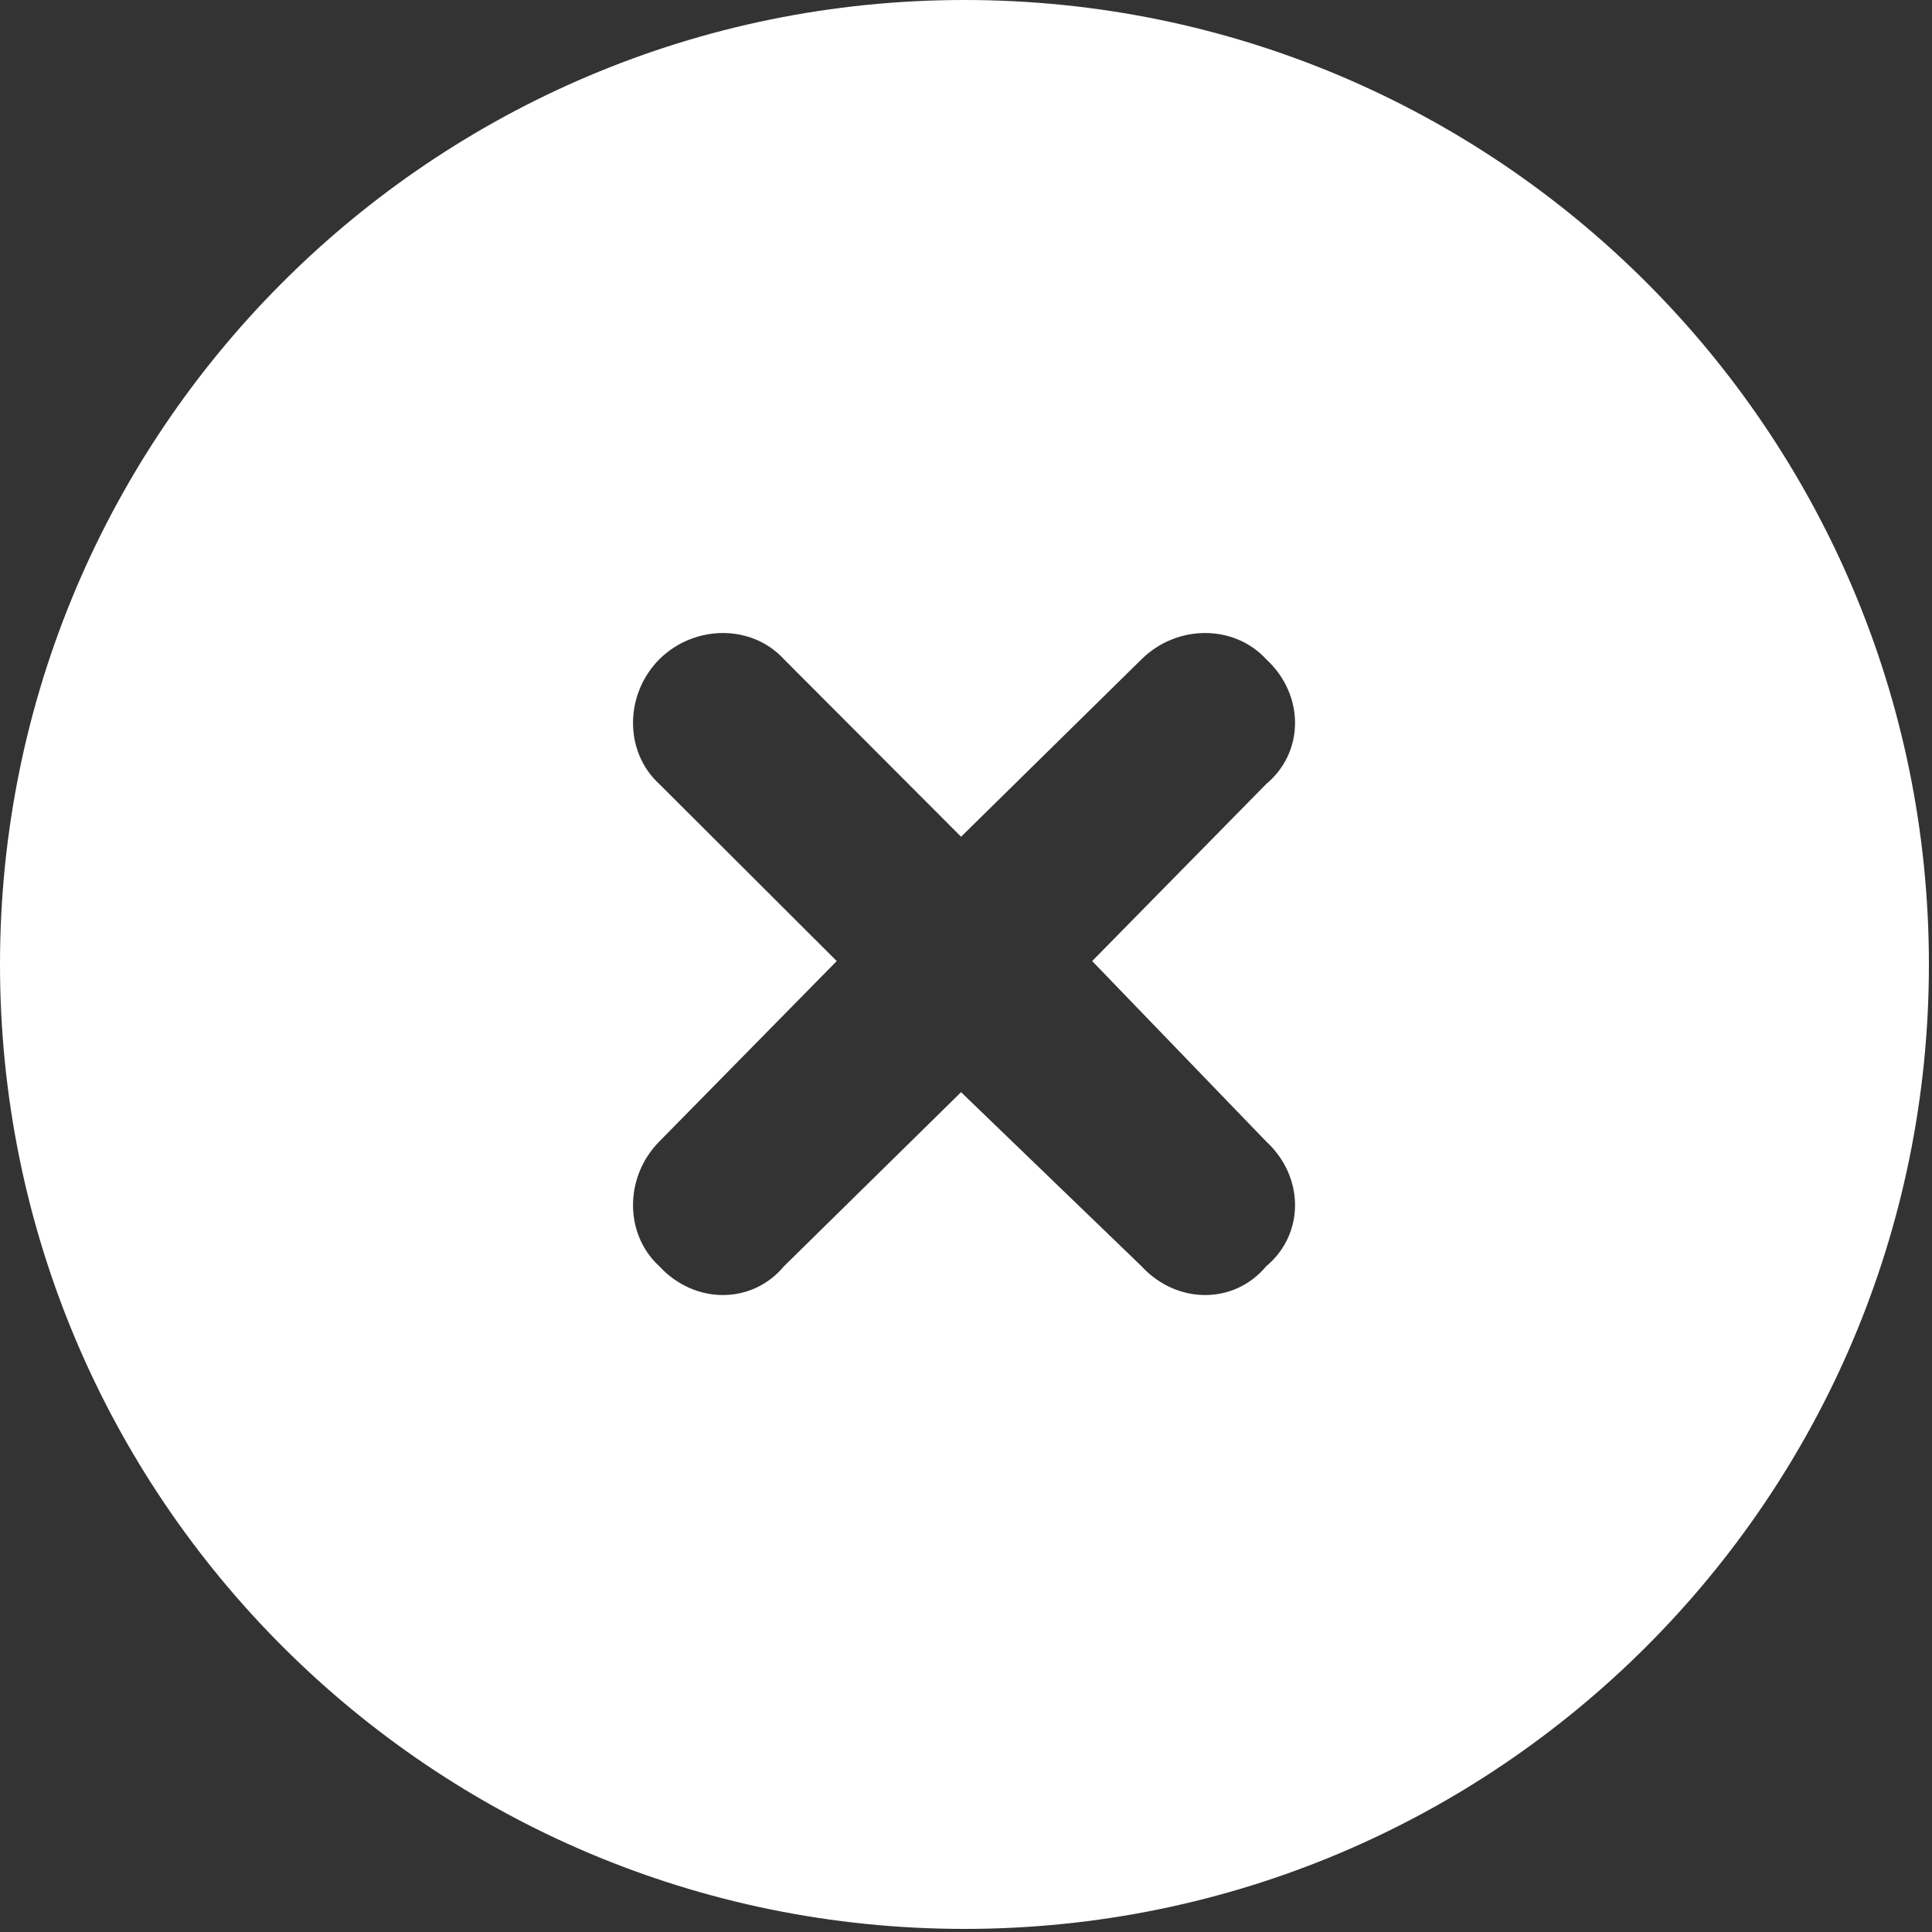
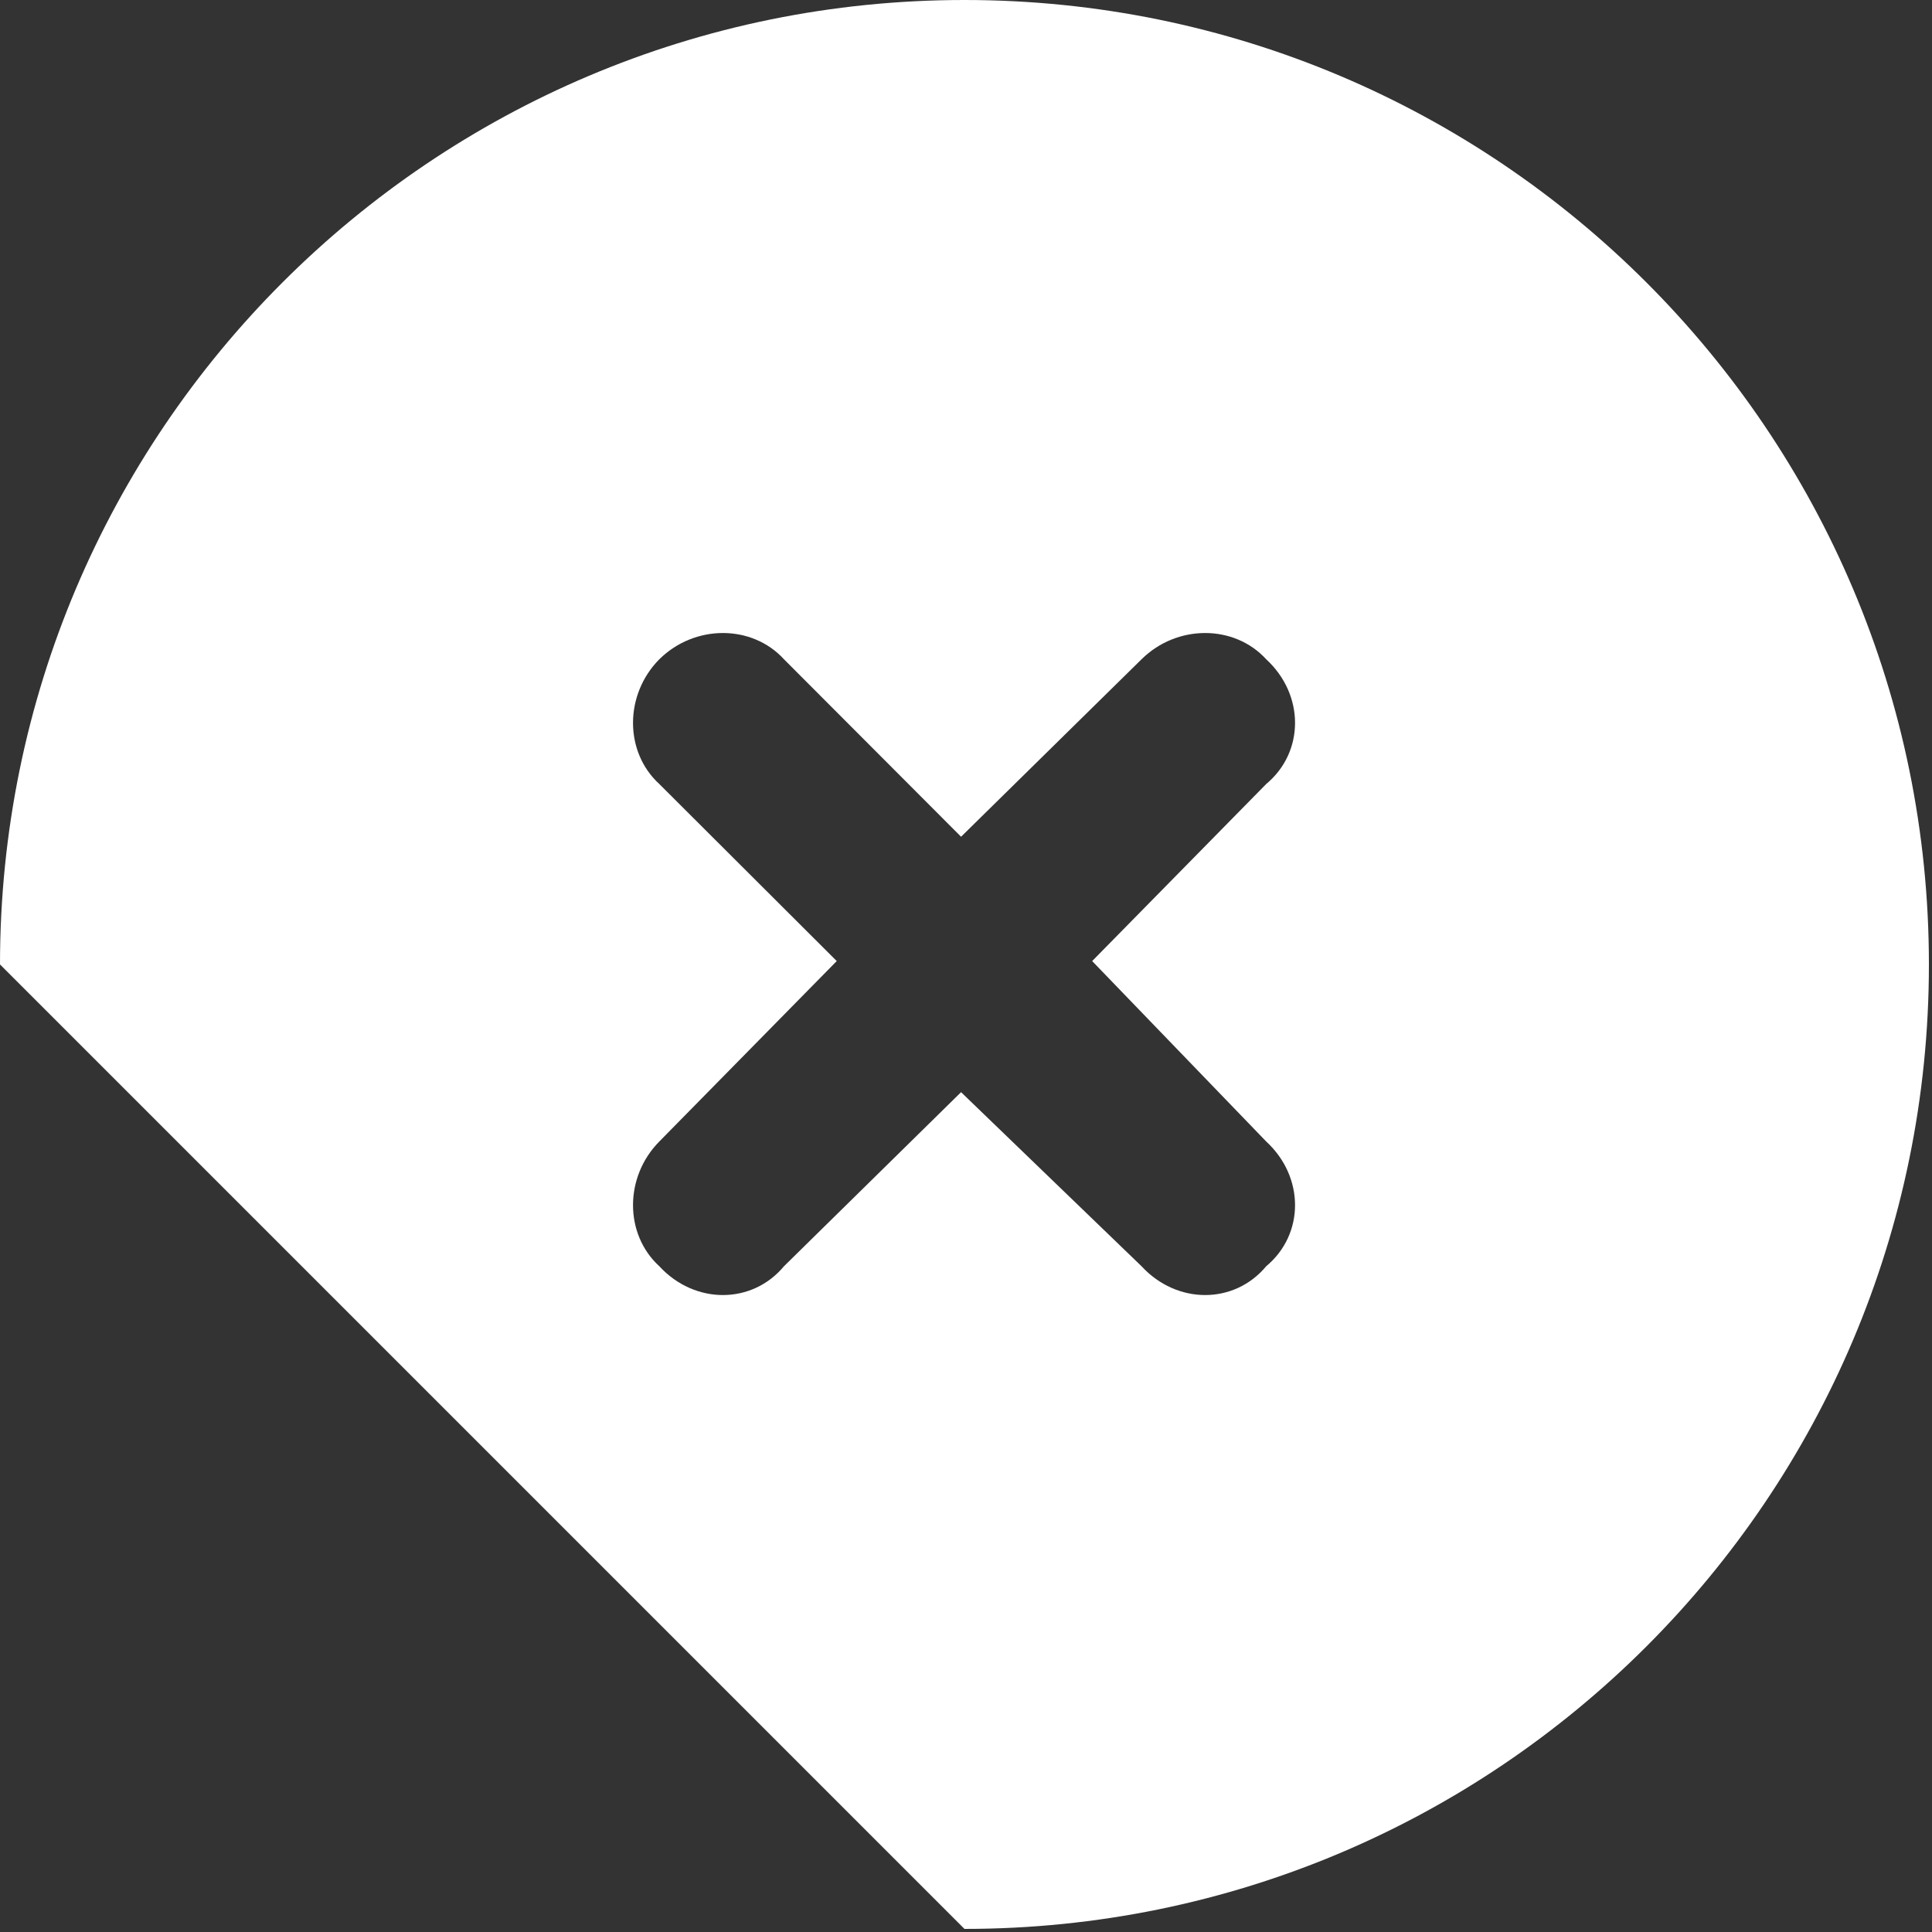
<svg xmlns="http://www.w3.org/2000/svg" width="100%" height="100%" viewBox="0 0 20 20" version="1.1" xml:space="preserve" style="fill-rule:evenodd;clip-rule:evenodd;stroke-linejoin:round;stroke-miterlimit:2;">
  <rect x="0" y="0" width="20" height="20" fill="#333333" stroke="none" />
  <g transform="matrix(0.039,0,0,0.039,0,0)">
-     <path d="M0,256C0,114.6 114.6,0 256,0C397.4,0 512,114.6 512,256C512,397.4 397.4,512 256,512C114.6,512 0,397.4 0,256ZM175,208.1L222.1,255.1L175,303C165.7,312.4 165.7,327.6 175,336.1C184.4,346.3 199.6,346.3 208.1,336.1L255.1,289.9L303,336.1C312.4,346.3 327.6,346.3 336.1,336.1C346.3,327.6 346.3,312.4 336.1,303L289.9,255.1L336.1,208.1C346.3,199.6 346.3,184.4 336.1,175C327.6,165.7 312.4,165.7 303,175L255.1,222.1L208.1,175C199.6,165.7 184.4,165.7 175,175C165.7,184.4 165.7,199.6 175,208.1Z" style="fill:white;fill-rule:nonzero;" />
+     <path d="M0,256C0,114.6 114.6,0 256,0C397.4,0 512,114.6 512,256C512,397.4 397.4,512 256,512ZM175,208.1L222.1,255.1L175,303C165.7,312.4 165.7,327.6 175,336.1C184.4,346.3 199.6,346.3 208.1,336.1L255.1,289.9L303,336.1C312.4,346.3 327.6,346.3 336.1,336.1C346.3,327.6 346.3,312.4 336.1,303L289.9,255.1L336.1,208.1C346.3,199.6 346.3,184.4 336.1,175C327.6,165.7 312.4,165.7 303,175L255.1,222.1L208.1,175C199.6,165.7 184.4,165.7 175,175C165.7,184.4 165.7,199.6 175,208.1Z" style="fill:white;fill-rule:nonzero;" />
  </g>
</svg>